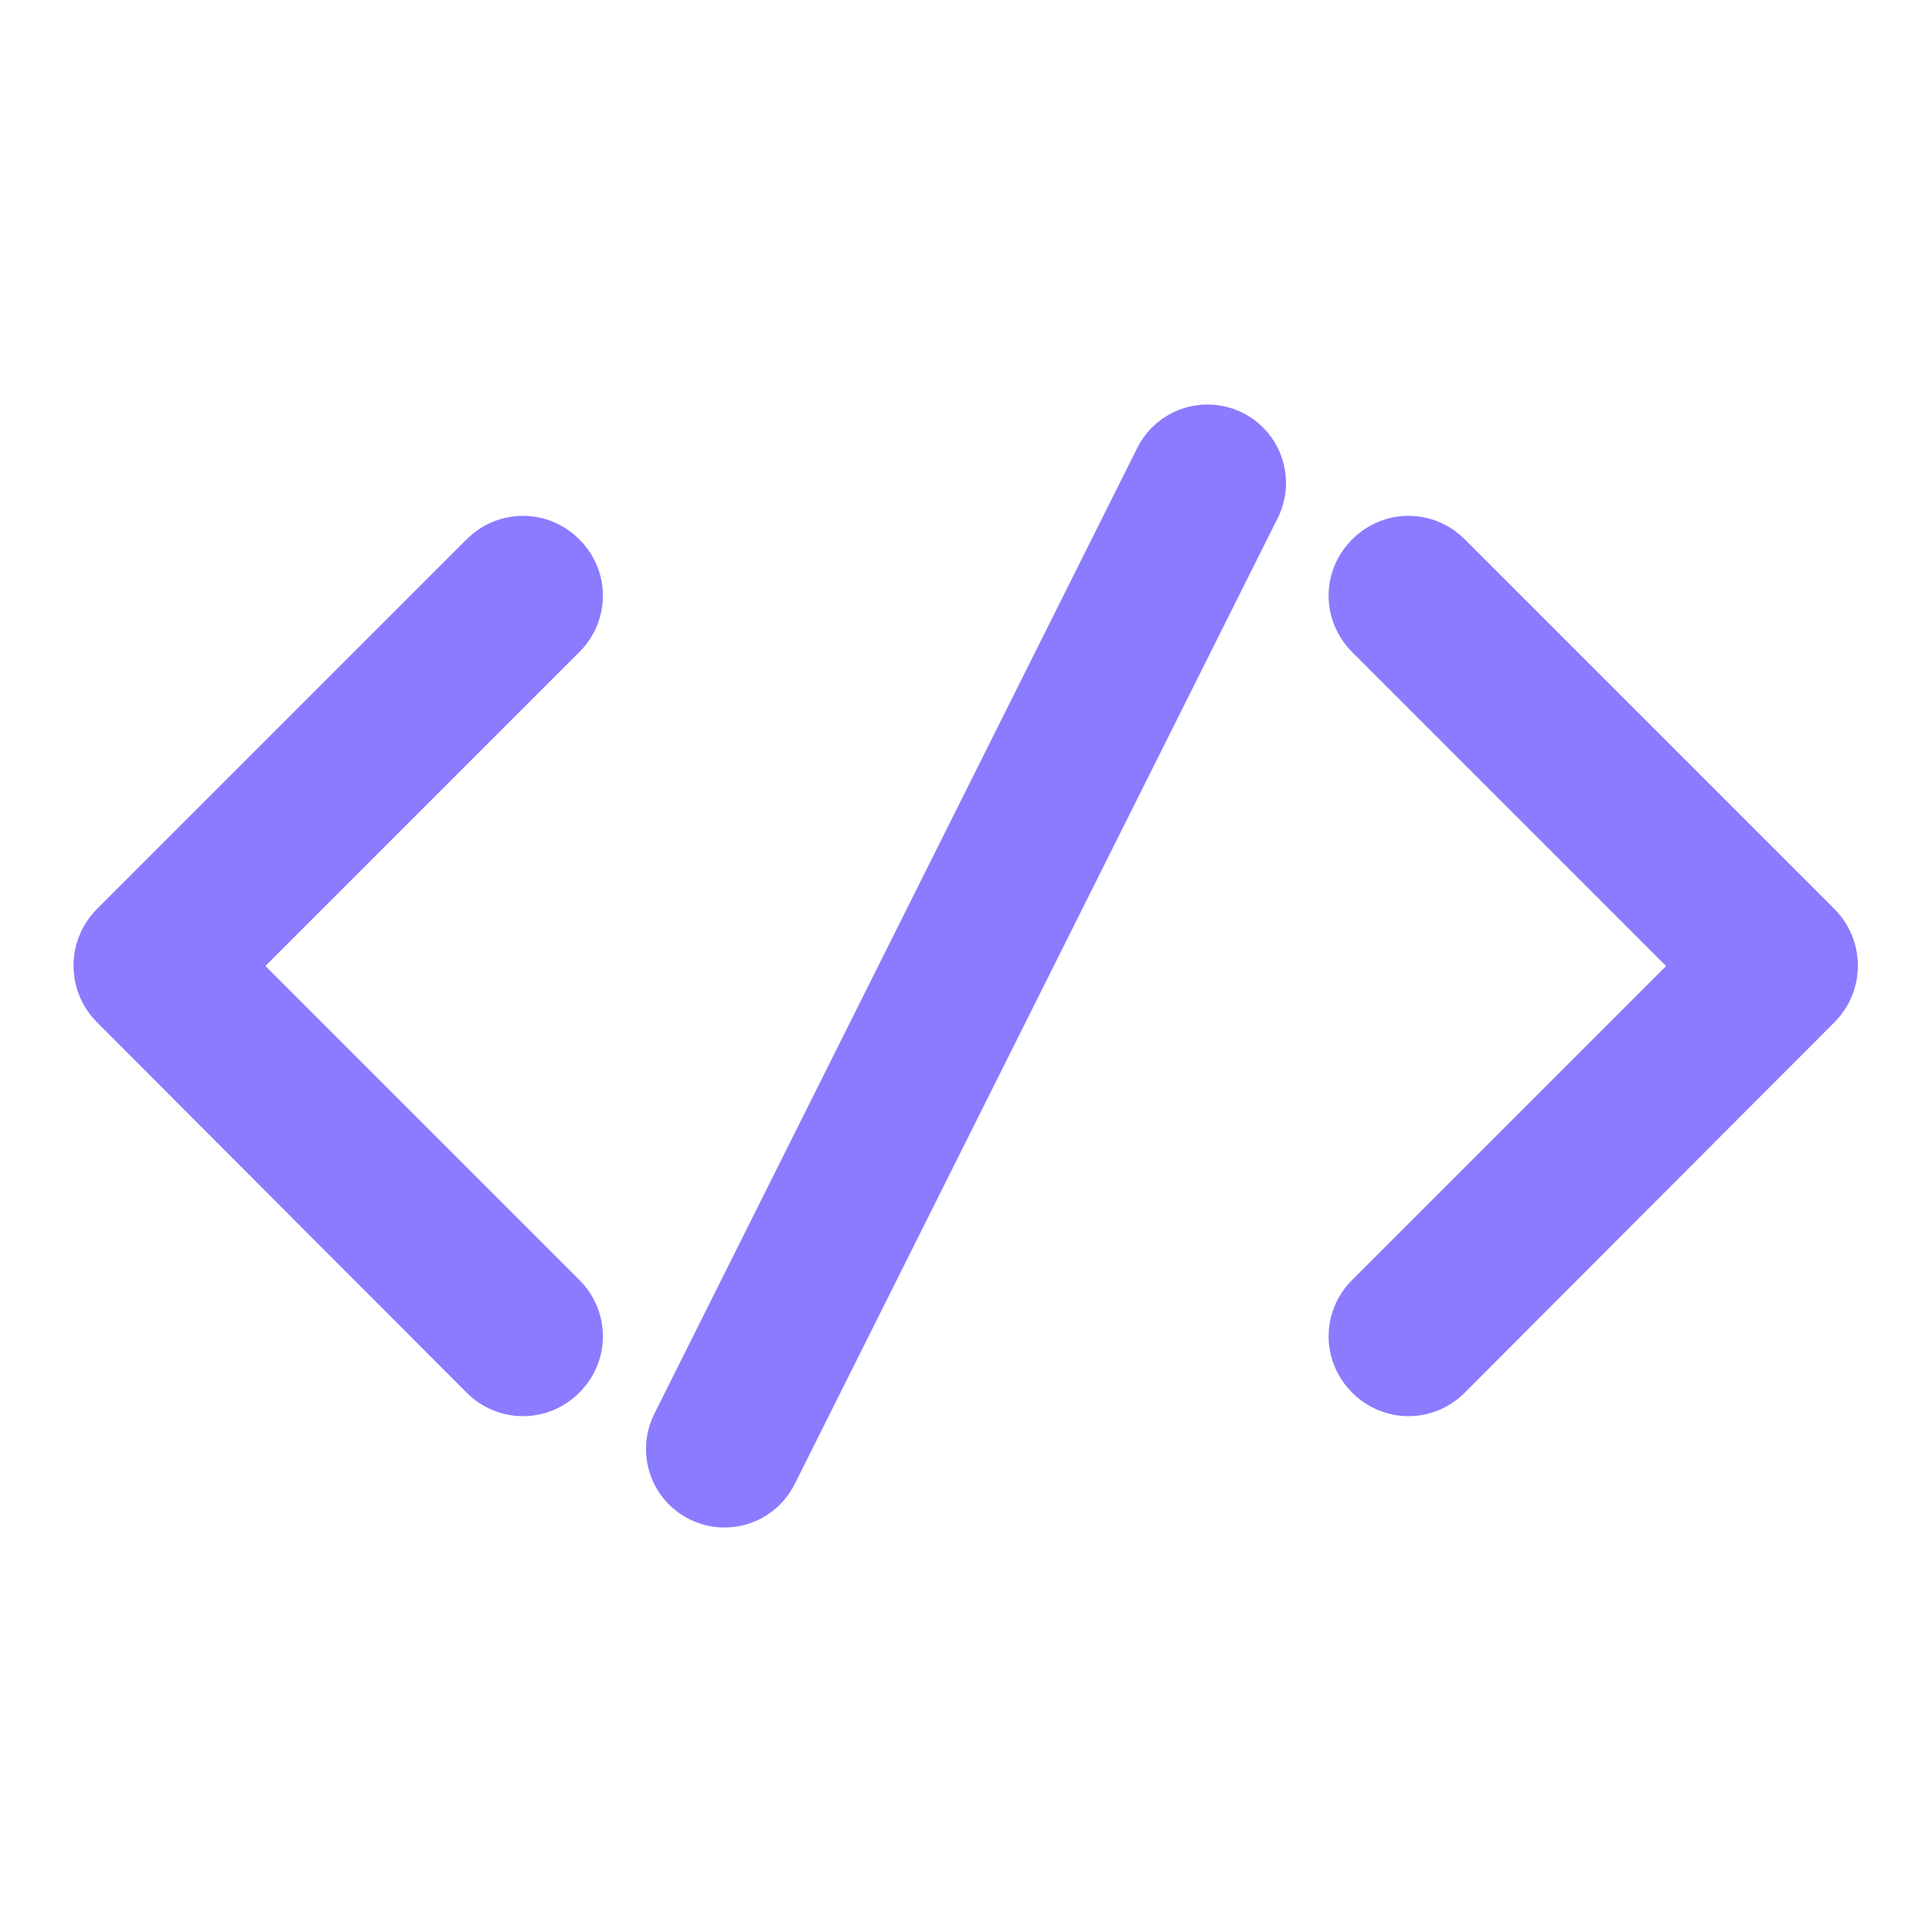
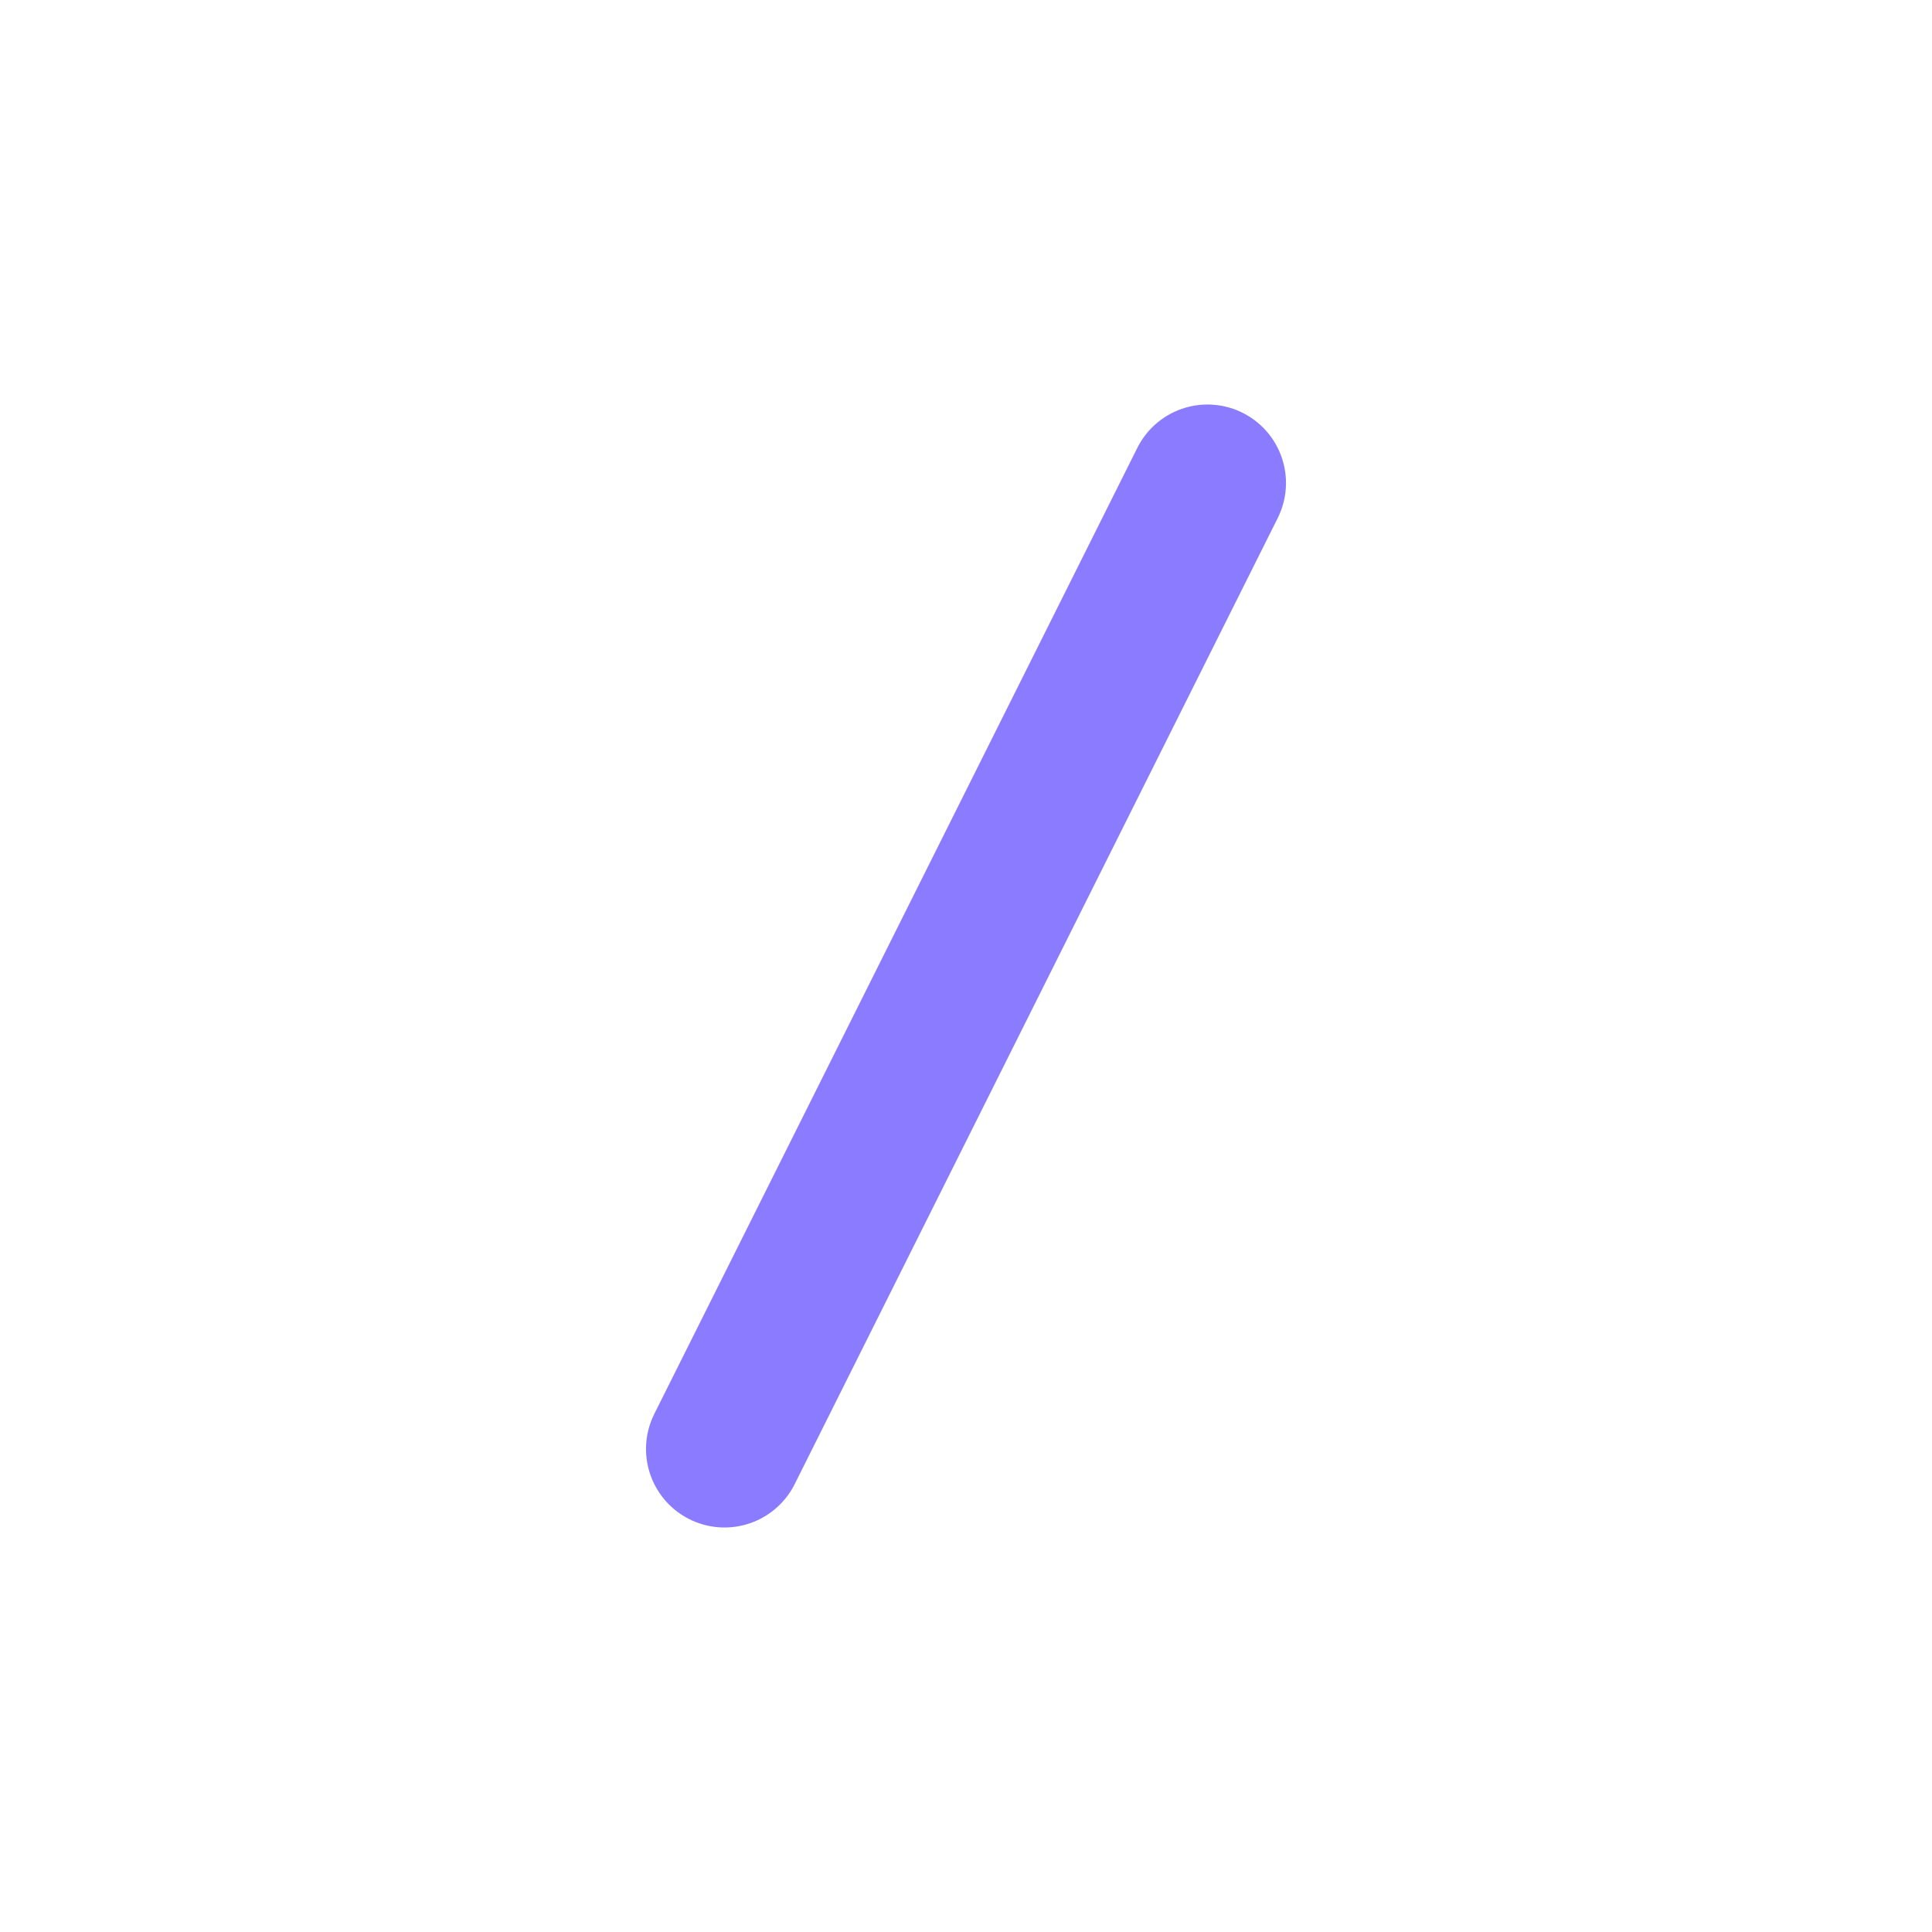
<svg xmlns="http://www.w3.org/2000/svg" width="16" height="16" viewBox="0 0 16 16" fill="none">
-   <path d="M4.798 10.6L2.198 8L4.798 5.4C5.058 5.14 5.058 4.727 4.798 4.467C4.538 4.207 4.124 4.207 3.864 4.467L0.804 7.527C0.544 7.787 0.544 8.207 0.804 8.467L3.864 11.533C4.124 11.793 4.538 11.793 4.798 11.533C5.058 11.273 5.058 10.86 4.798 10.6ZM11.198 10.6L13.798 8L11.198 5.4C10.938 5.14 10.938 4.727 11.198 4.467C11.458 4.207 11.871 4.207 12.131 4.467L15.191 7.527C15.451 7.787 15.451 8.207 15.191 8.467L12.131 11.533C11.871 11.793 11.458 11.793 11.198 11.533C10.938 11.273 10.938 10.86 11.198 10.6Z" fill="#8B7BFF" />
  <path d="M10 4L6 12" stroke="#8B7BFF" stroke-width="1.3" stroke-linecap="round" />
</svg>